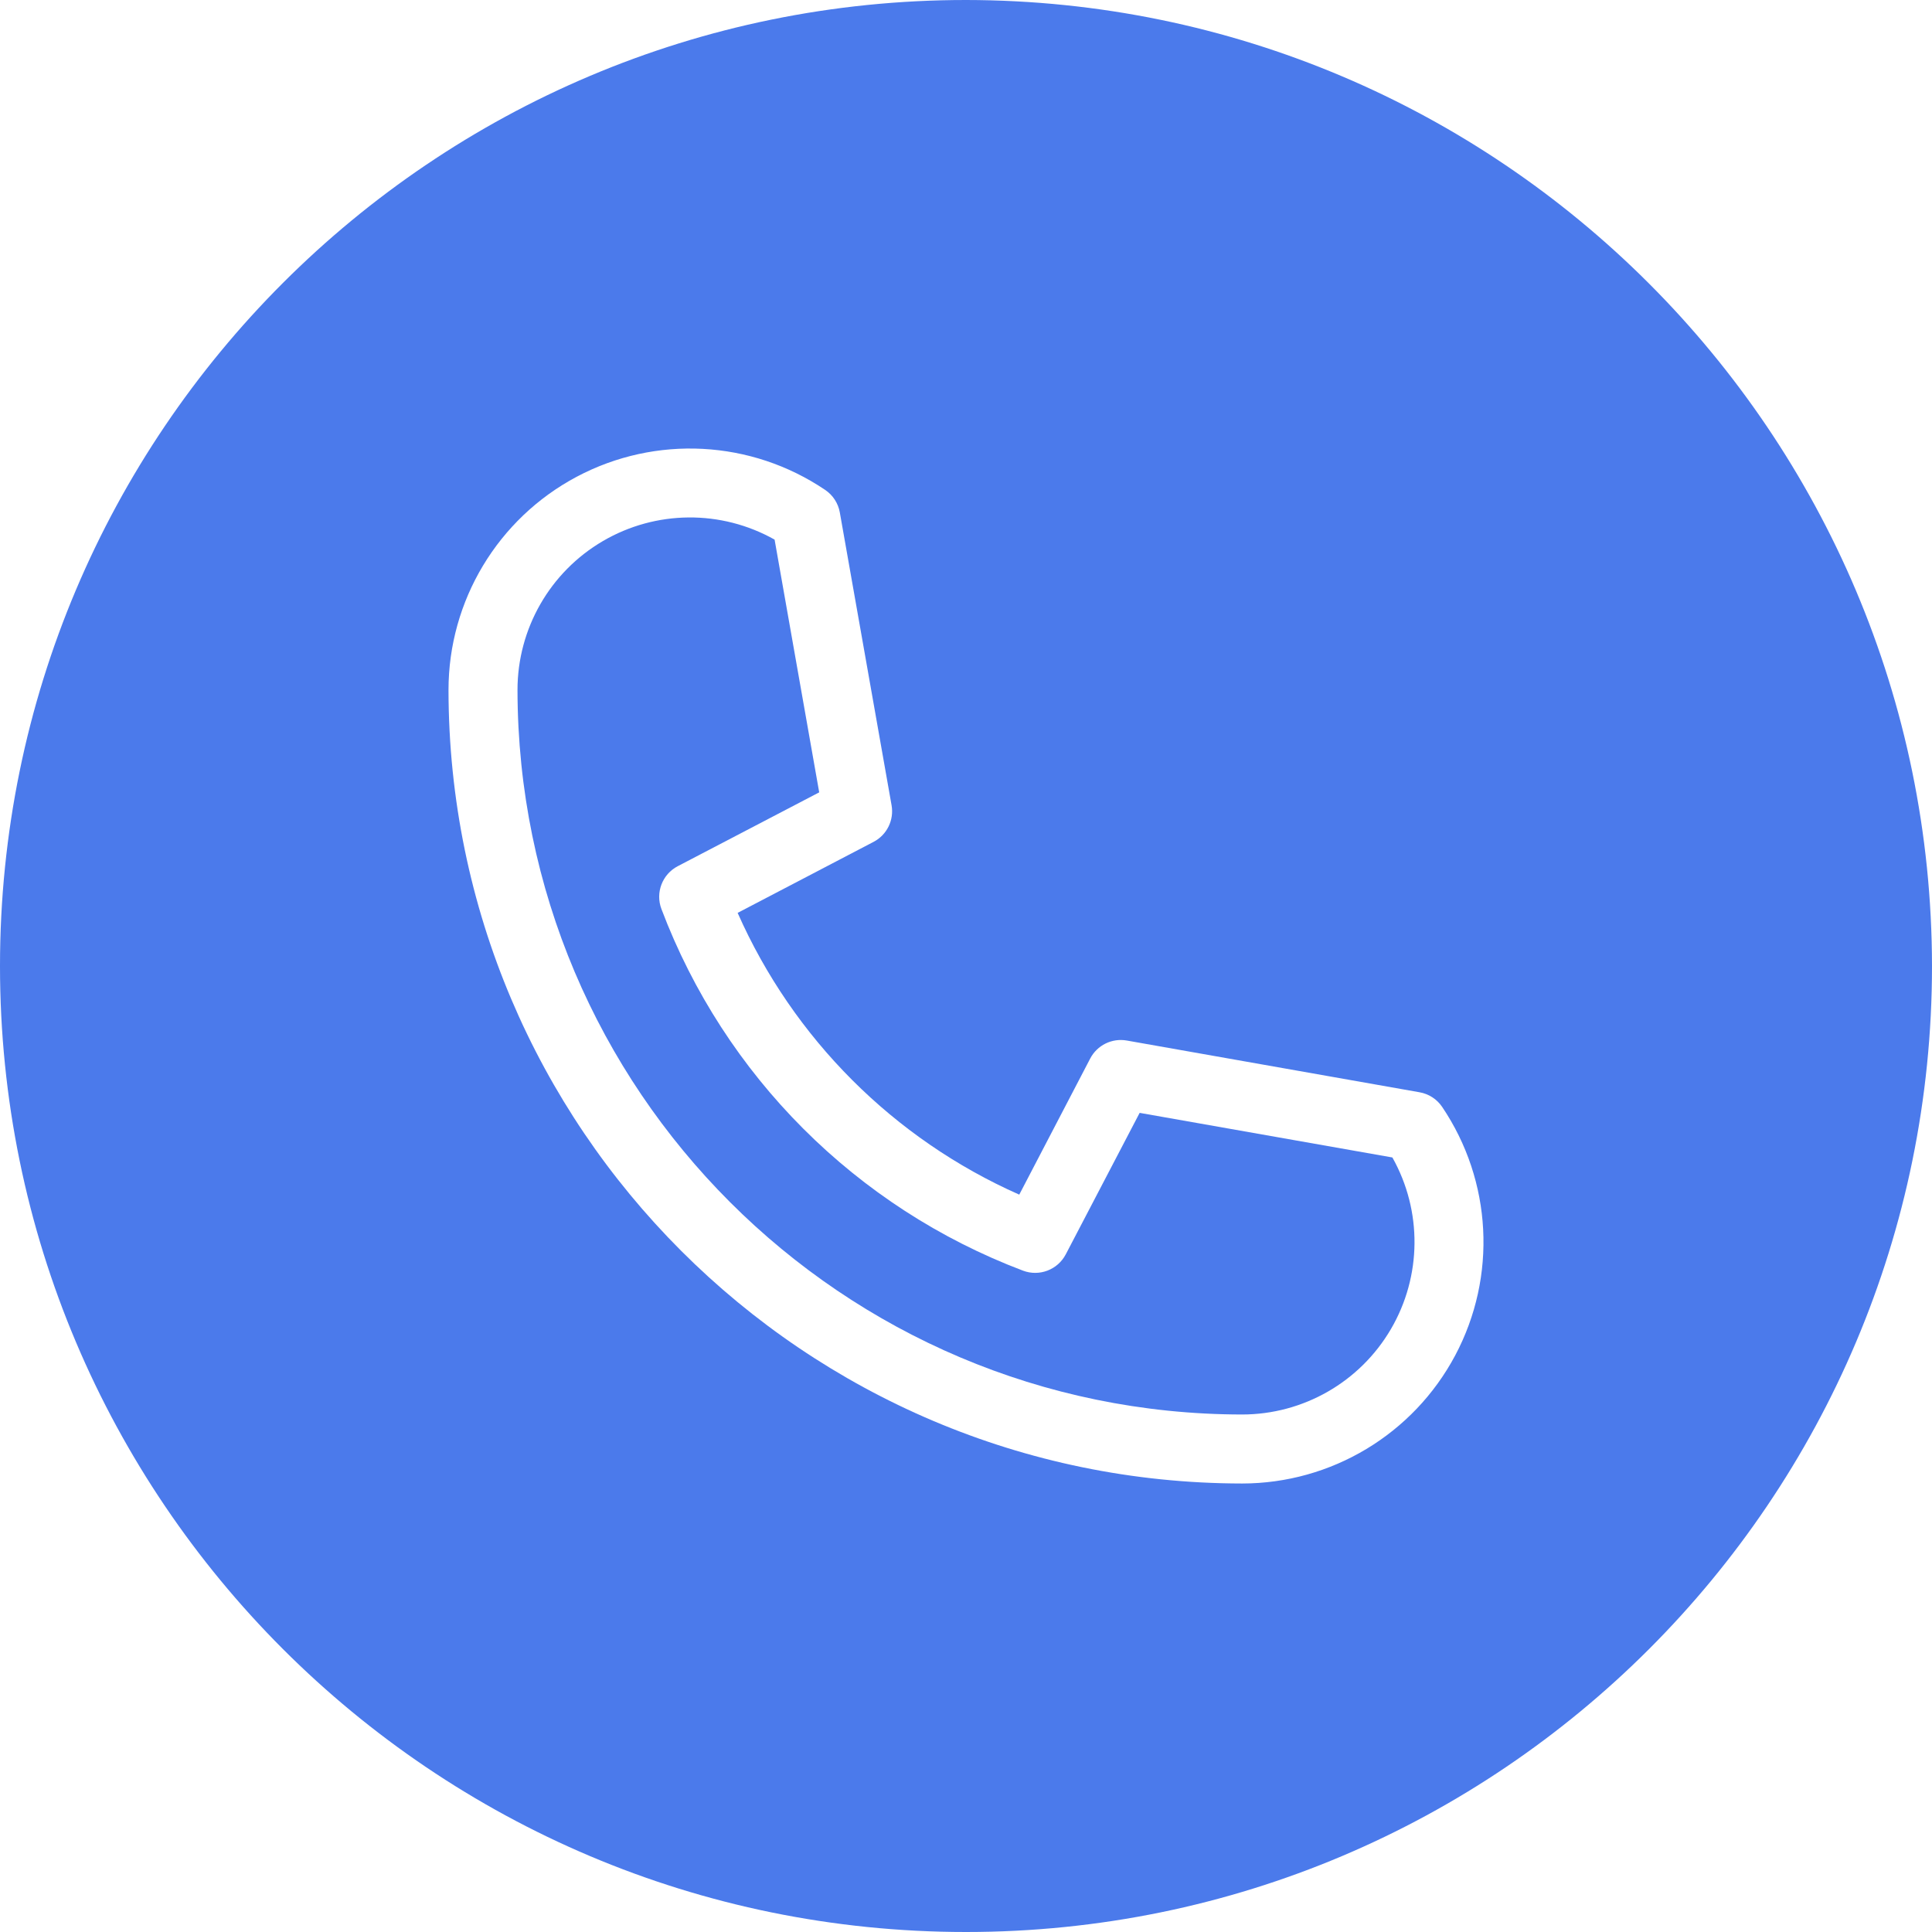
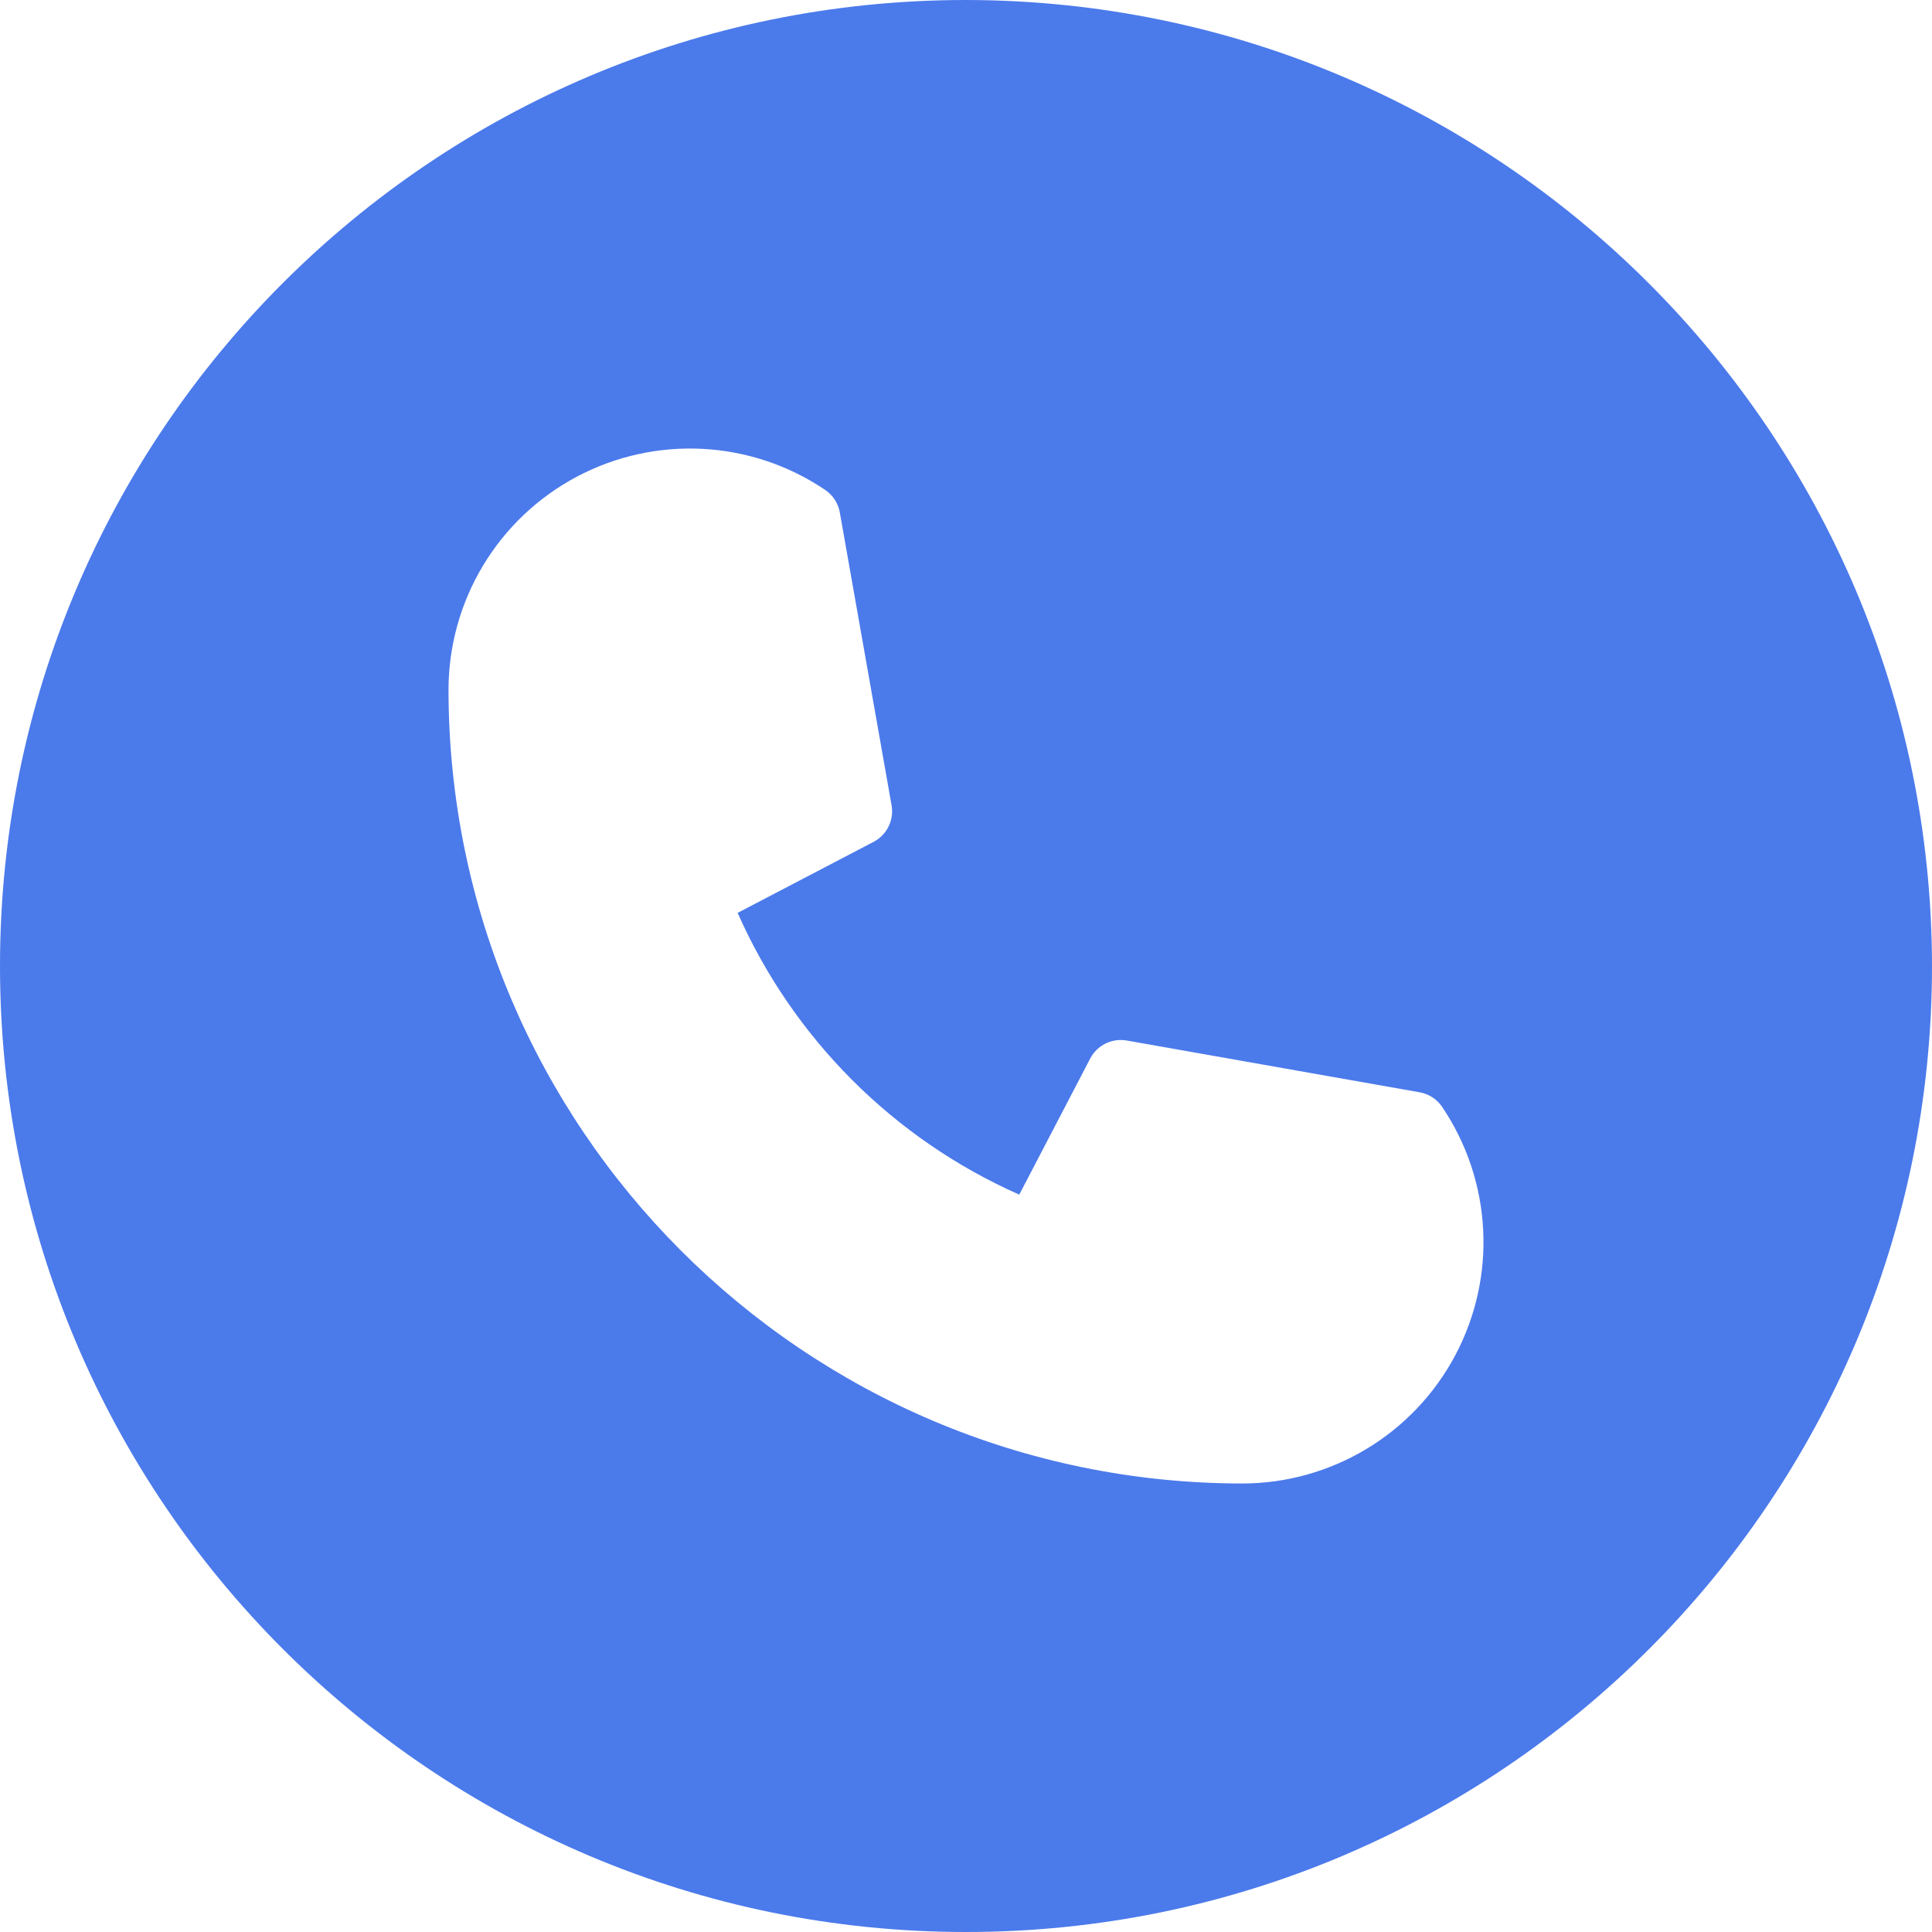
<svg xmlns="http://www.w3.org/2000/svg" version="1.1" width="512" height="512" x="0" y="0" viewBox="0 0 448 448" style="enable-background:new 0 0 512 512" xml:space="preserve" class="">
  <g>
-     <path d="m264.266 258.055-17.129 32.801c-1.875 3.594-6.137 5.219-9.93 3.785-38.676-14.641-69.203-45.176-83.832-83.855-1.434-3.793.191-8.055 3.785-9.93l32.801-17.121-10.344-58.605c-12.387-6.973-27.543-6.844-39.812.332-12.27 7.176-19.809 20.324-19.805 34.539.105 92.738 75.262 167.895 168 168 14.207 0 27.352-7.535 34.527-19.801 7.176-12.262 7.309-27.414.344-39.801zm0 0" fill="#4b7aeb" data-original="#000000" style="" class="" />
    <path d="m224 0c-123.711 0-224 100.289-224 224s100.289 224 224 224 224-100.289 224-224c-.141-123.652-100.348-223.859-224-224zm64 344c-101.574-.113-183.887-82.426-184-184 .004-20.711 11.438-39.73 29.727-49.449 18.293-9.715 40.453-8.543 57.617 3.051 1.797 1.211 3.023 3.102 3.398 5.238l12 67.895c.605 3.438-1.082 6.867-4.176 8.48l-31.52 16.465c12.891 29.141 36.172 52.434 65.305 65.336l16.449-31.559c1.613-3.094 5.043-4.781 8.48-4.176l67.902 12c2.133.375 4.02 1.598 5.23 3.391 11.586 17.164 12.754 39.324 3.035 57.609-9.723 18.289-28.738 29.719-49.449 29.719zm0 0" fill="#4b7aeb" data-original="#000000" style="" class="" />
  </g>
</svg>